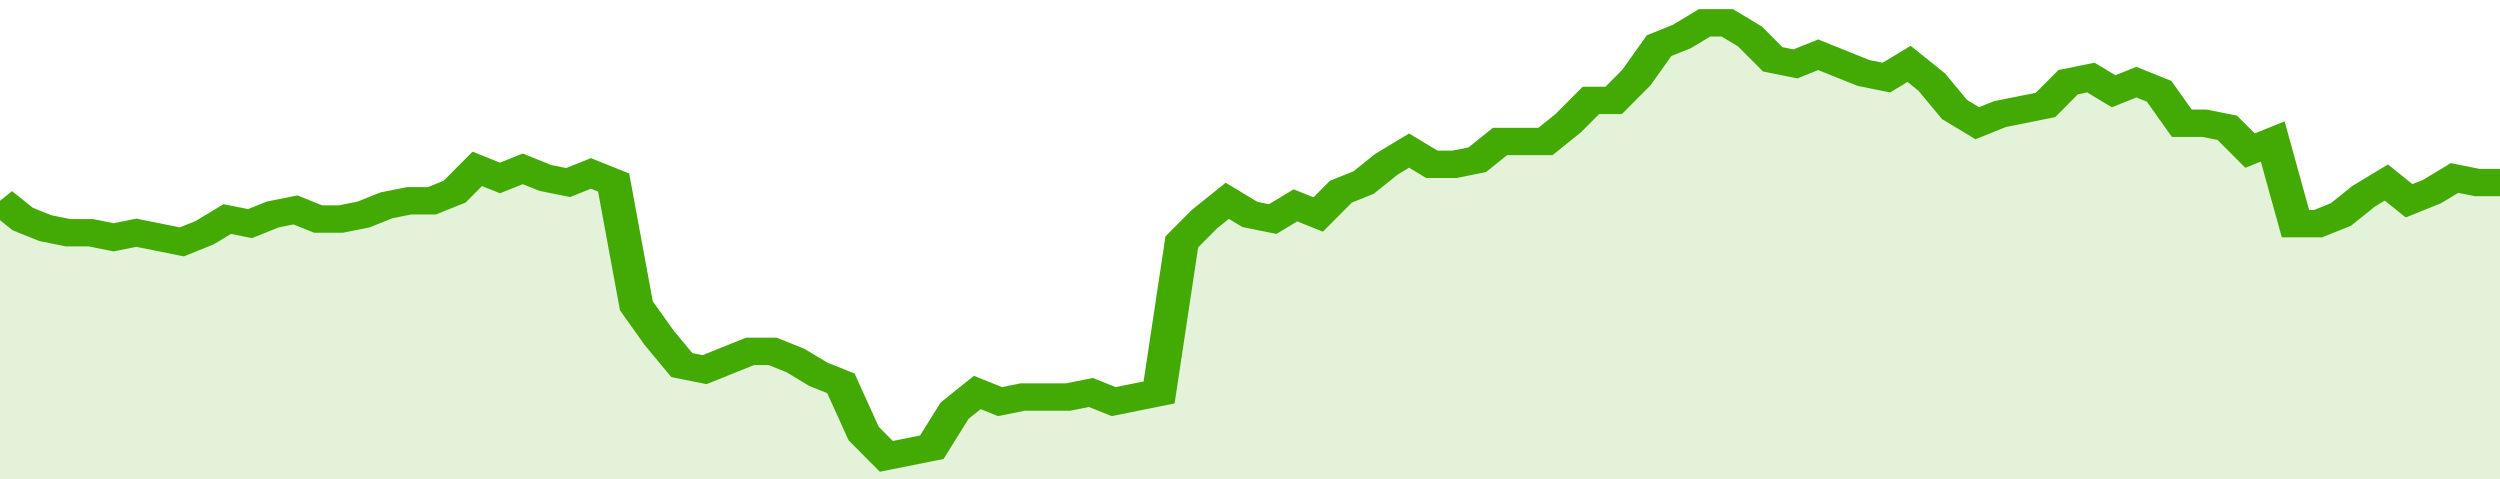
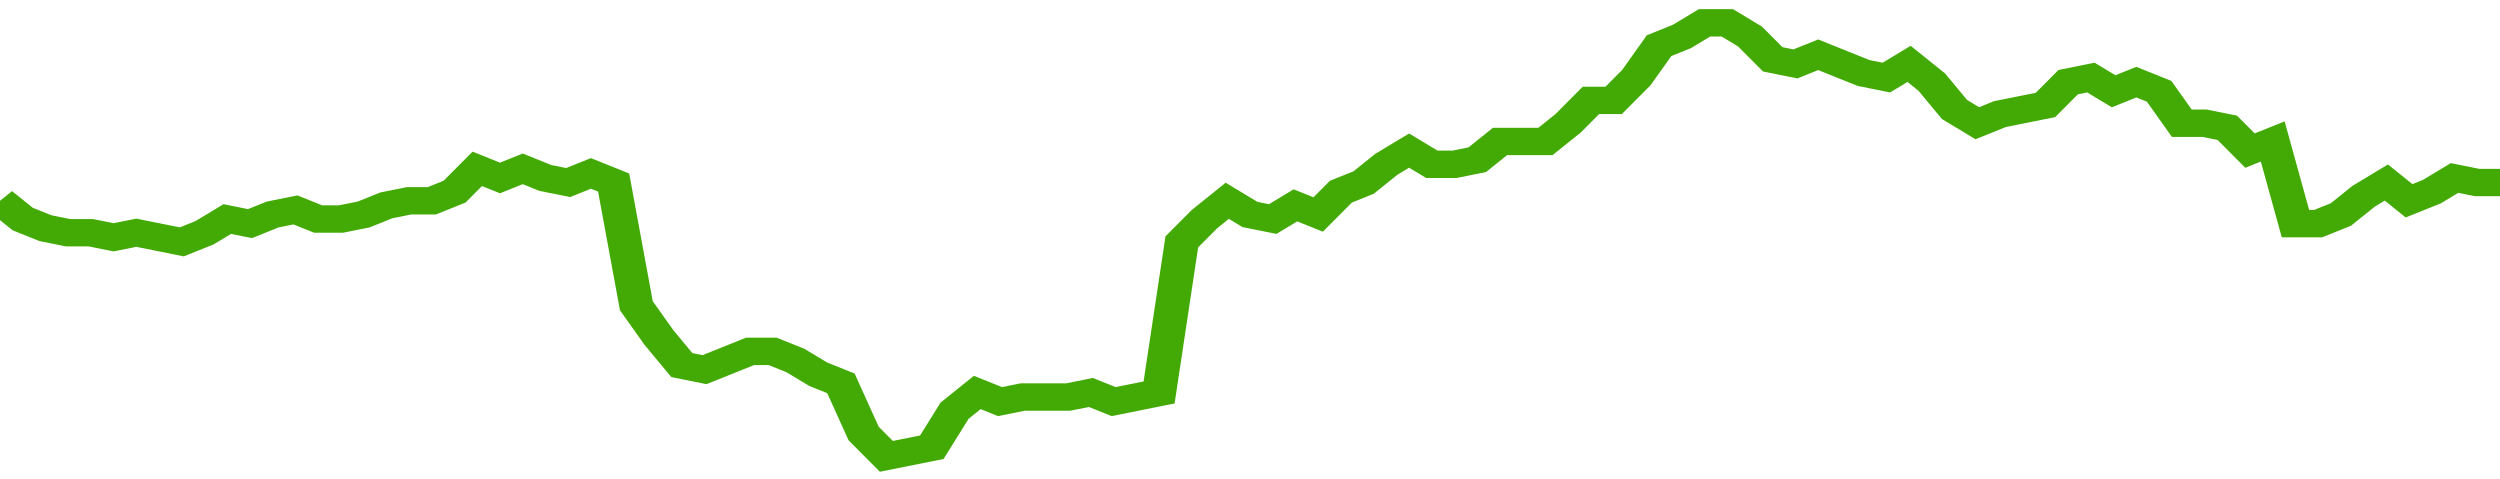
<svg xmlns="http://www.w3.org/2000/svg" viewBox="0 0 440 105" width="120" height="23" preserveAspectRatio="none">
  <polyline fill="none" stroke="#43AA05" stroke-width="6" points="0, 44 4, 48 8, 50 12, 51 16, 51 20, 52 24, 51 28, 52 32, 53 36, 51 40, 48 44, 49 48, 47 52, 46 56, 48 60, 48 64, 47 68, 45 72, 44 76, 44 80, 42 84, 37 88, 39 92, 37 96, 39 100, 40 104, 38 108, 40 112, 67 116, 74 120, 80 124, 81 128, 79 132, 77 136, 77 140, 79 144, 82 148, 84 152, 95 156, 100 160, 99 164, 98 168, 90 172, 86 176, 88 180, 87 184, 87 188, 87 192, 86 196, 88 200, 87 204, 86 208, 53 212, 48 216, 44 220, 47 224, 48 228, 45 232, 47 236, 42 240, 40 244, 36 248, 33 252, 36 256, 36 260, 35 264, 31 268, 31 272, 31 276, 27 280, 22 284, 22 288, 17 292, 10 296, 8 300, 5 304, 5 308, 8 312, 13 316, 14 320, 12 324, 14 328, 16 332, 17 336, 14 340, 18 344, 24 348, 27 352, 25 356, 24 360, 23 364, 18 368, 17 372, 20 376, 18 380, 20 384, 27 388, 27 392, 28 396, 33 400, 31 404, 49 408, 49 412, 47 416, 43 420, 40 424, 44 428, 42 432, 39 436, 40 440, 40 440, 40 "> </polyline>
-   <polygon fill="#43AA05" opacity="0.15" points="0, 105 0, 44 4, 48 8, 50 12, 51 16, 51 20, 52 24, 51 28, 52 32, 53 36, 51 40, 48 44, 49 48, 47 52, 46 56, 48 60, 48 64, 47 68, 45 72, 44 76, 44 80, 42 84, 37 88, 39 92, 37 96, 39 100, 40 104, 38 108, 40 112, 67 116, 74 120, 80 124, 81 128, 79 132, 77 136, 77 140, 79 144, 82 148, 84 152, 95 156, 100 160, 99 164, 98 168, 90 172, 86 176, 88 180, 87 184, 87 188, 87 192, 86 196, 88 200, 87 204, 86 208, 53 212, 48 216, 44 220, 47 224, 48 228, 45 232, 47 236, 42 240, 40 244, 36 248, 33 252, 36 256, 36 260, 35 264, 31 268, 31 272, 31 276, 27 280, 22 284, 22 288, 17 292, 10 296, 8 300, 5 304, 5 308, 8 312, 13 316, 14 320, 12 324, 14 328, 16 332, 17 336, 14 340, 18 344, 24 348, 27 352, 25 356, 24 360, 23 364, 18 368, 17 372, 20 376, 18 380, 20 384, 27 388, 27 392, 28 396, 33 400, 31 404, 49 408, 49 412, 47 416, 43 420, 40 424, 44 428, 42 432, 39 436, 40 440, 40 440, 105 " />
</svg>